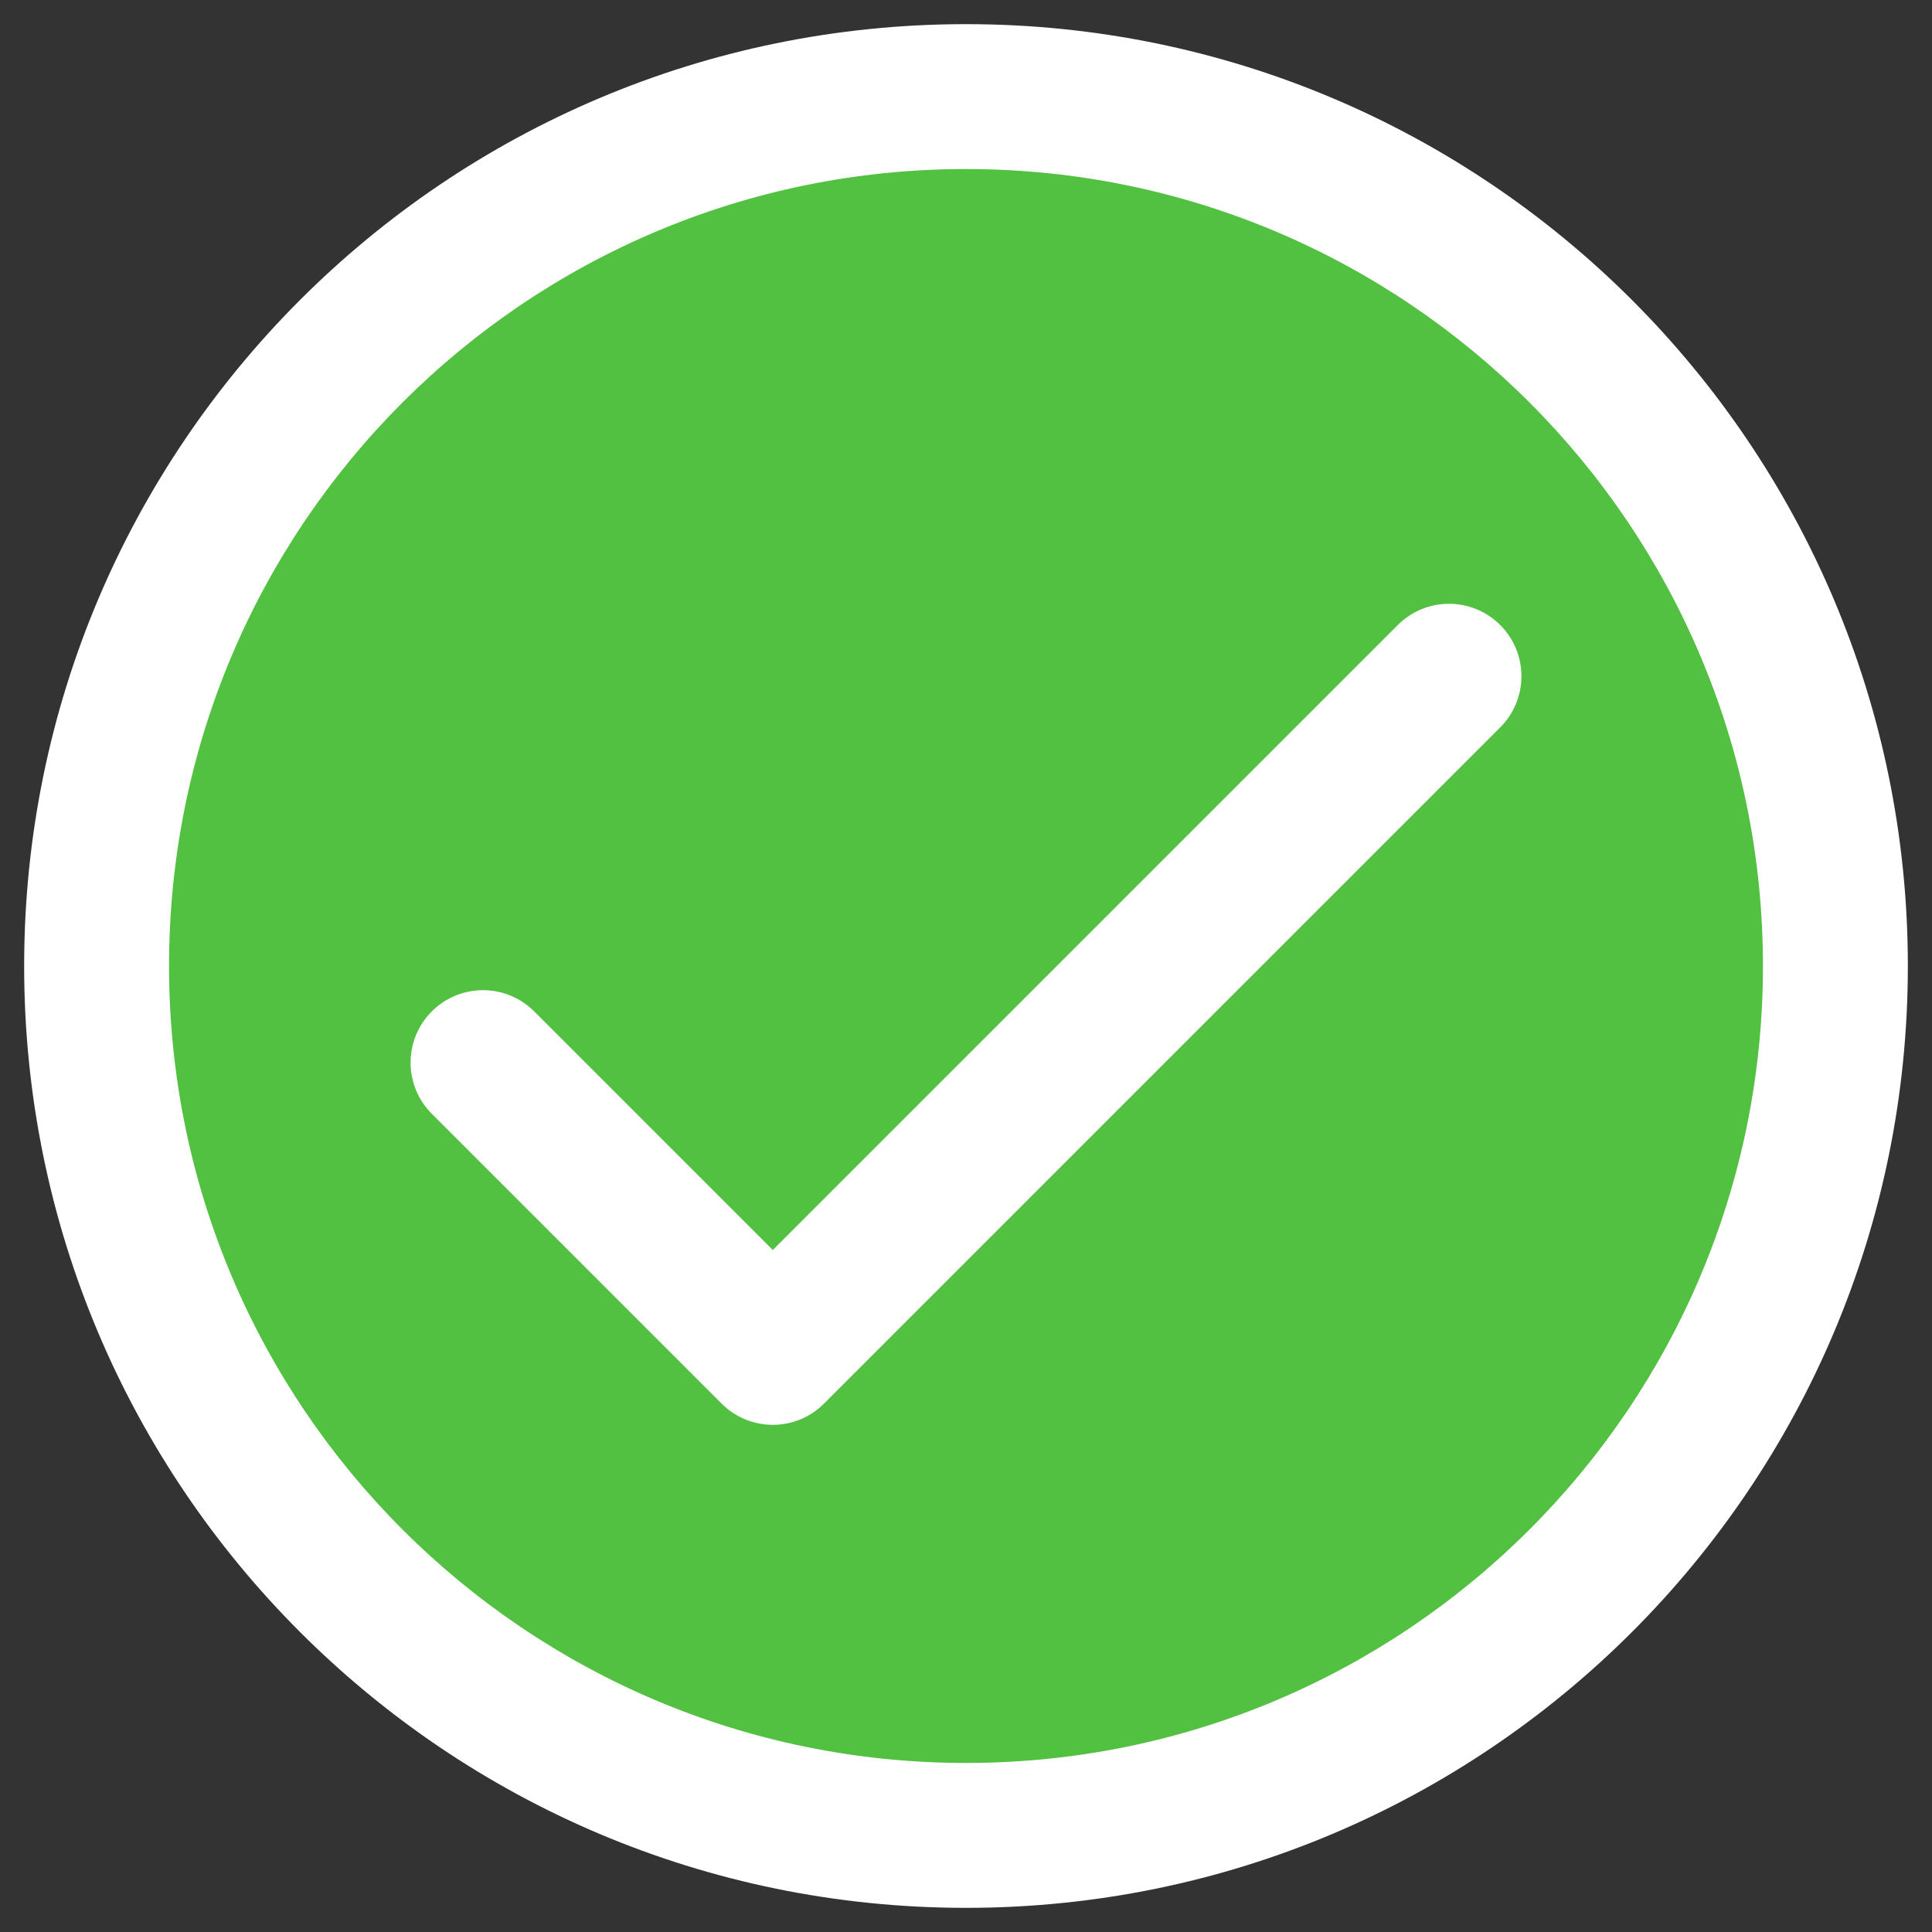
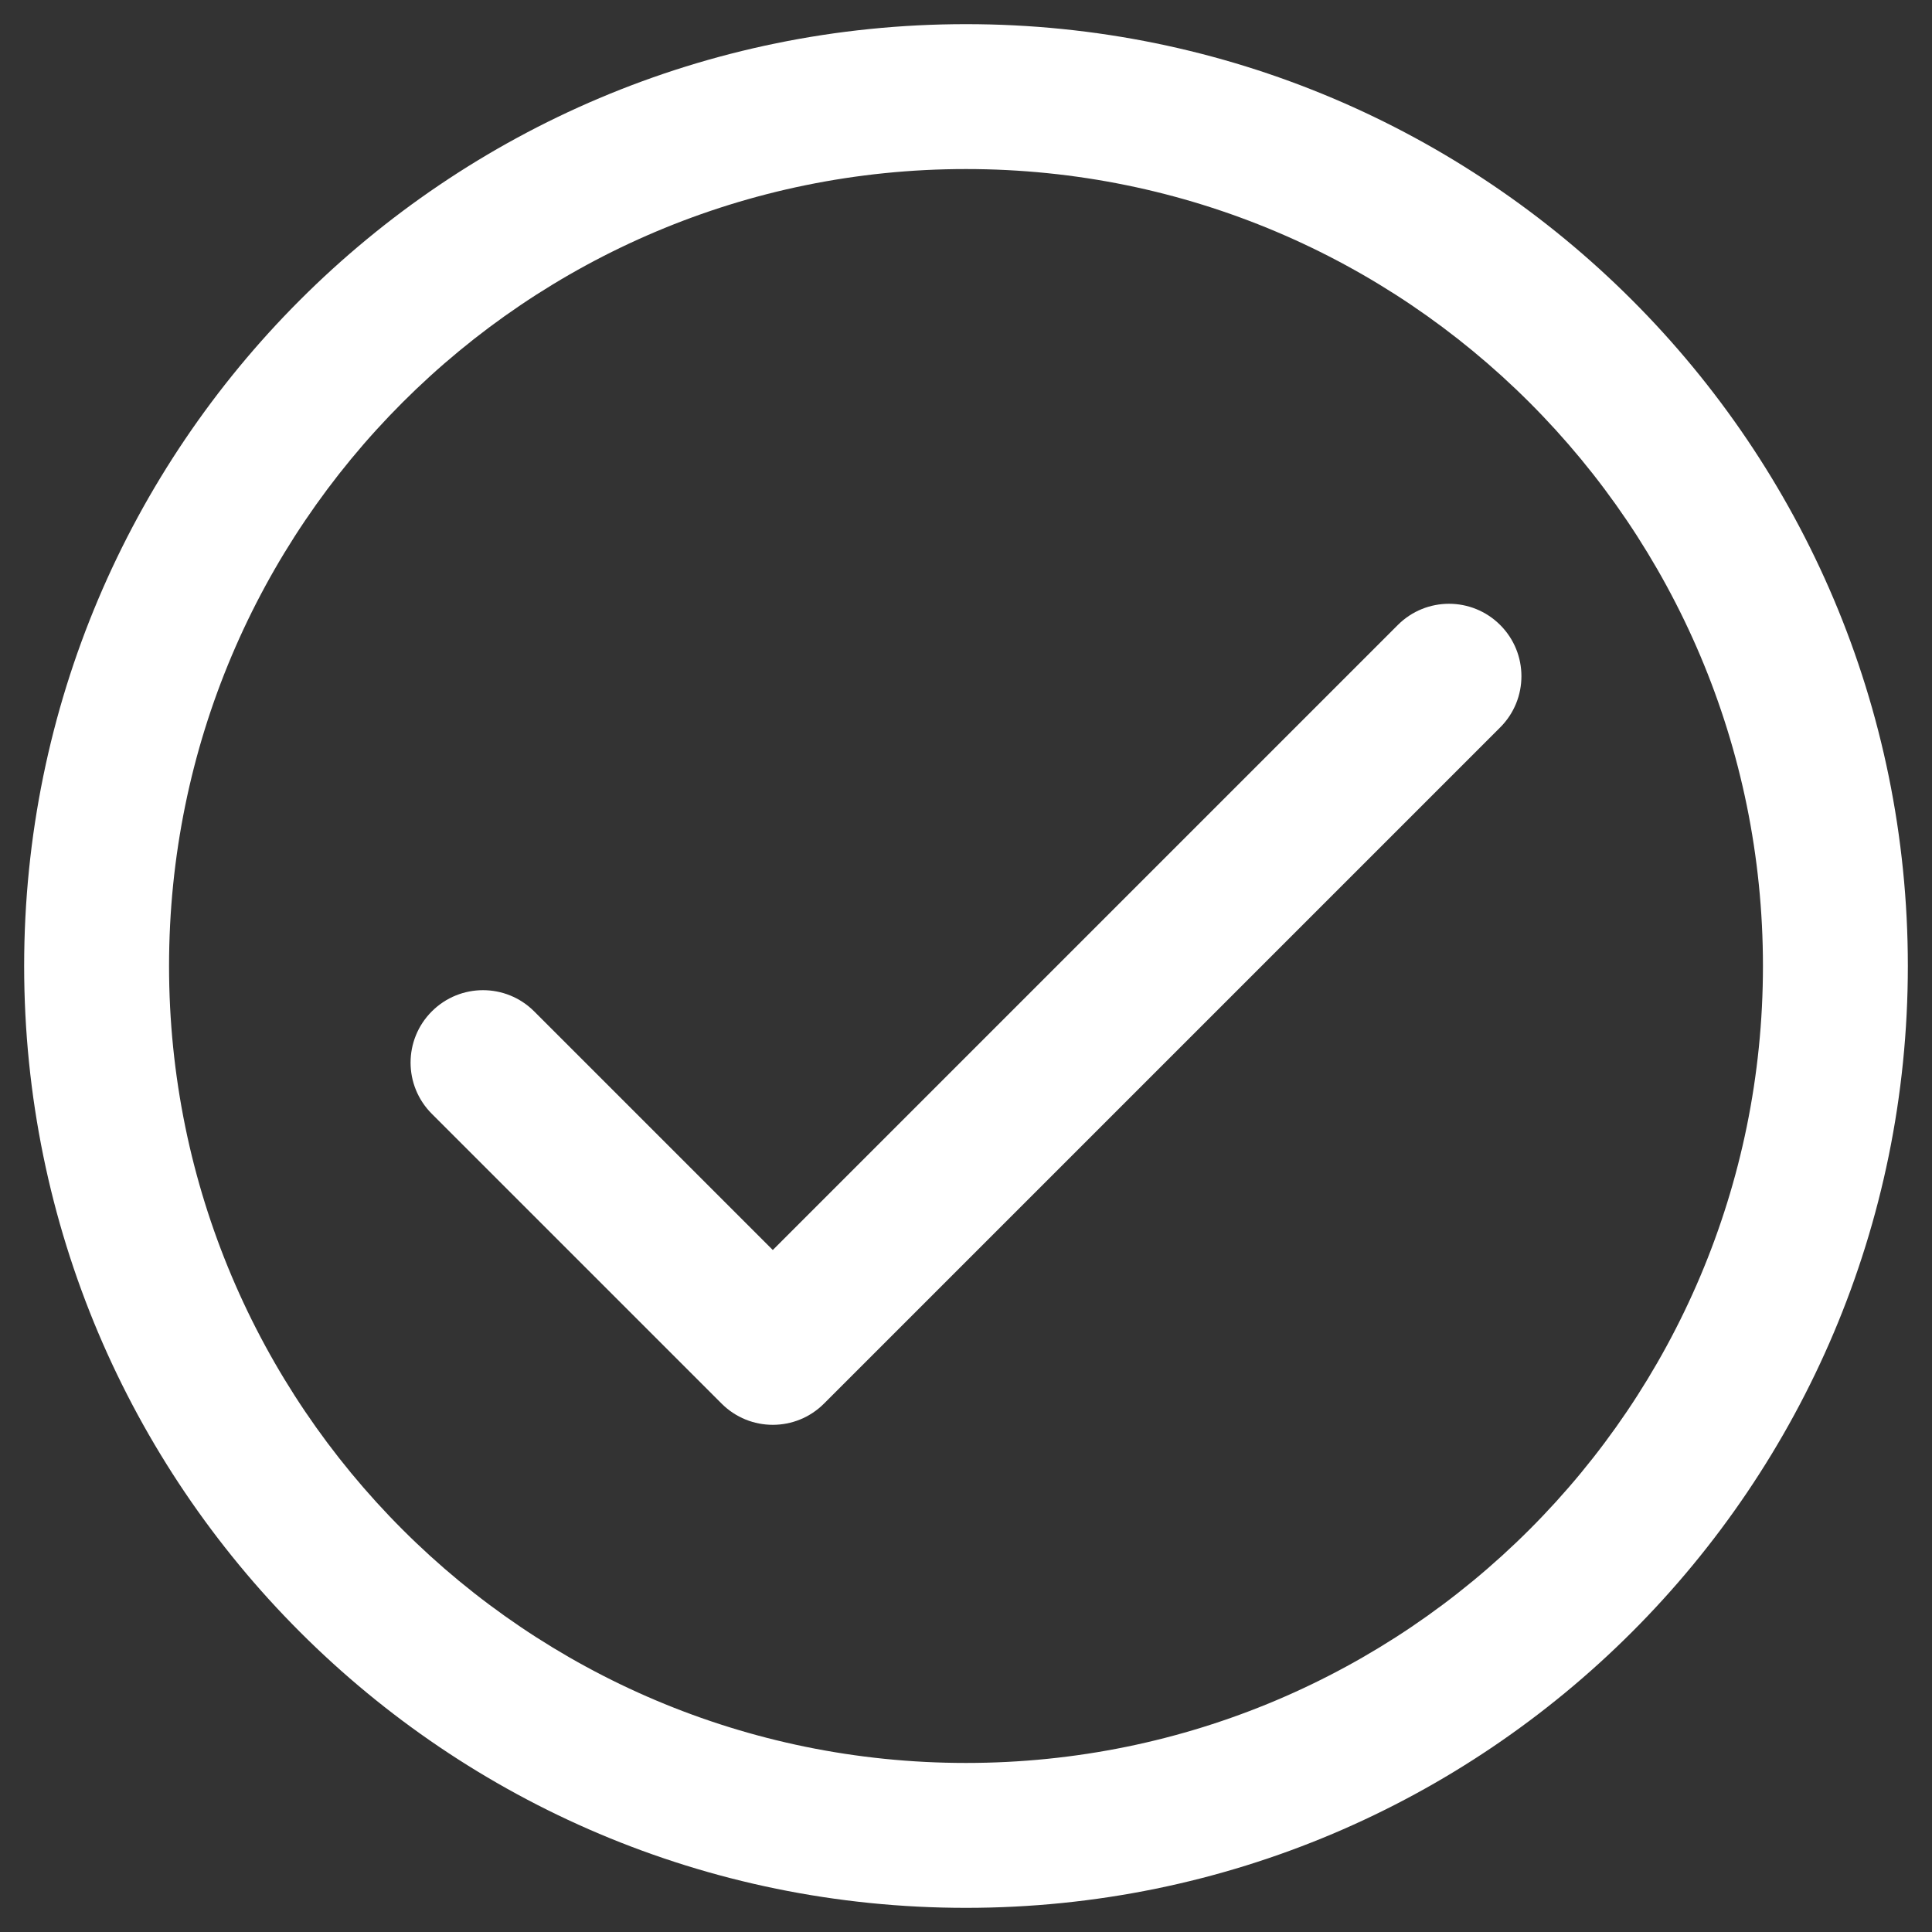
<svg xmlns="http://www.w3.org/2000/svg" width="20" height="20" viewBox="0 0 20 20" fill="none">
  <rect x="0" y="0" width="20" height="20" fill="#333333" stroke="none" />
-   <path d="M19 10C19 14.971 14.971 19 10 19C5.029 19 1 14.971 1 10C1 5.029 5.029 1 10 1C14.971 1 19 5.029 19 10Z" fill="#52C040" />
  <path d="M15.53 7.53C15.823 7.237 15.823 6.763 15.53 6.47C15.237 6.177 14.763 6.177 14.47 6.47L15.53 7.53ZM8 14L7.47 14.53C7.763 14.823 8.237 14.823 8.53 14.53L8 14ZM5.53 10.47C5.237 10.177 4.763 10.177 4.47 10.47C4.177 10.763 4.177 11.237 4.47 11.53L5.53 10.47ZM14.47 6.47L7.47 13.47L8.53 14.53L15.53 7.53L14.47 6.47ZM4.47 11.53L7.47 14.53L8.53 13.47L5.53 10.47L4.47 11.53ZM18.25 10C18.25 14.556 14.556 18.25 10 18.25V19.75C15.385 19.75 19.75 15.385 19.75 10H18.25ZM10 18.25C5.444 18.25 1.75 14.556 1.75 10H0.25C0.25 15.385 4.615 19.75 10 19.75V18.25ZM1.75 10C1.75 5.444 5.444 1.75 10 1.75V0.25C4.615 0.25 0.25 4.615 0.25 10H1.75ZM10 1.75C14.556 1.75 18.25 5.444 18.25 10H19.75C19.75 4.615 15.385 0.25 10 0.25V1.75Z" fill="white" />
</svg>